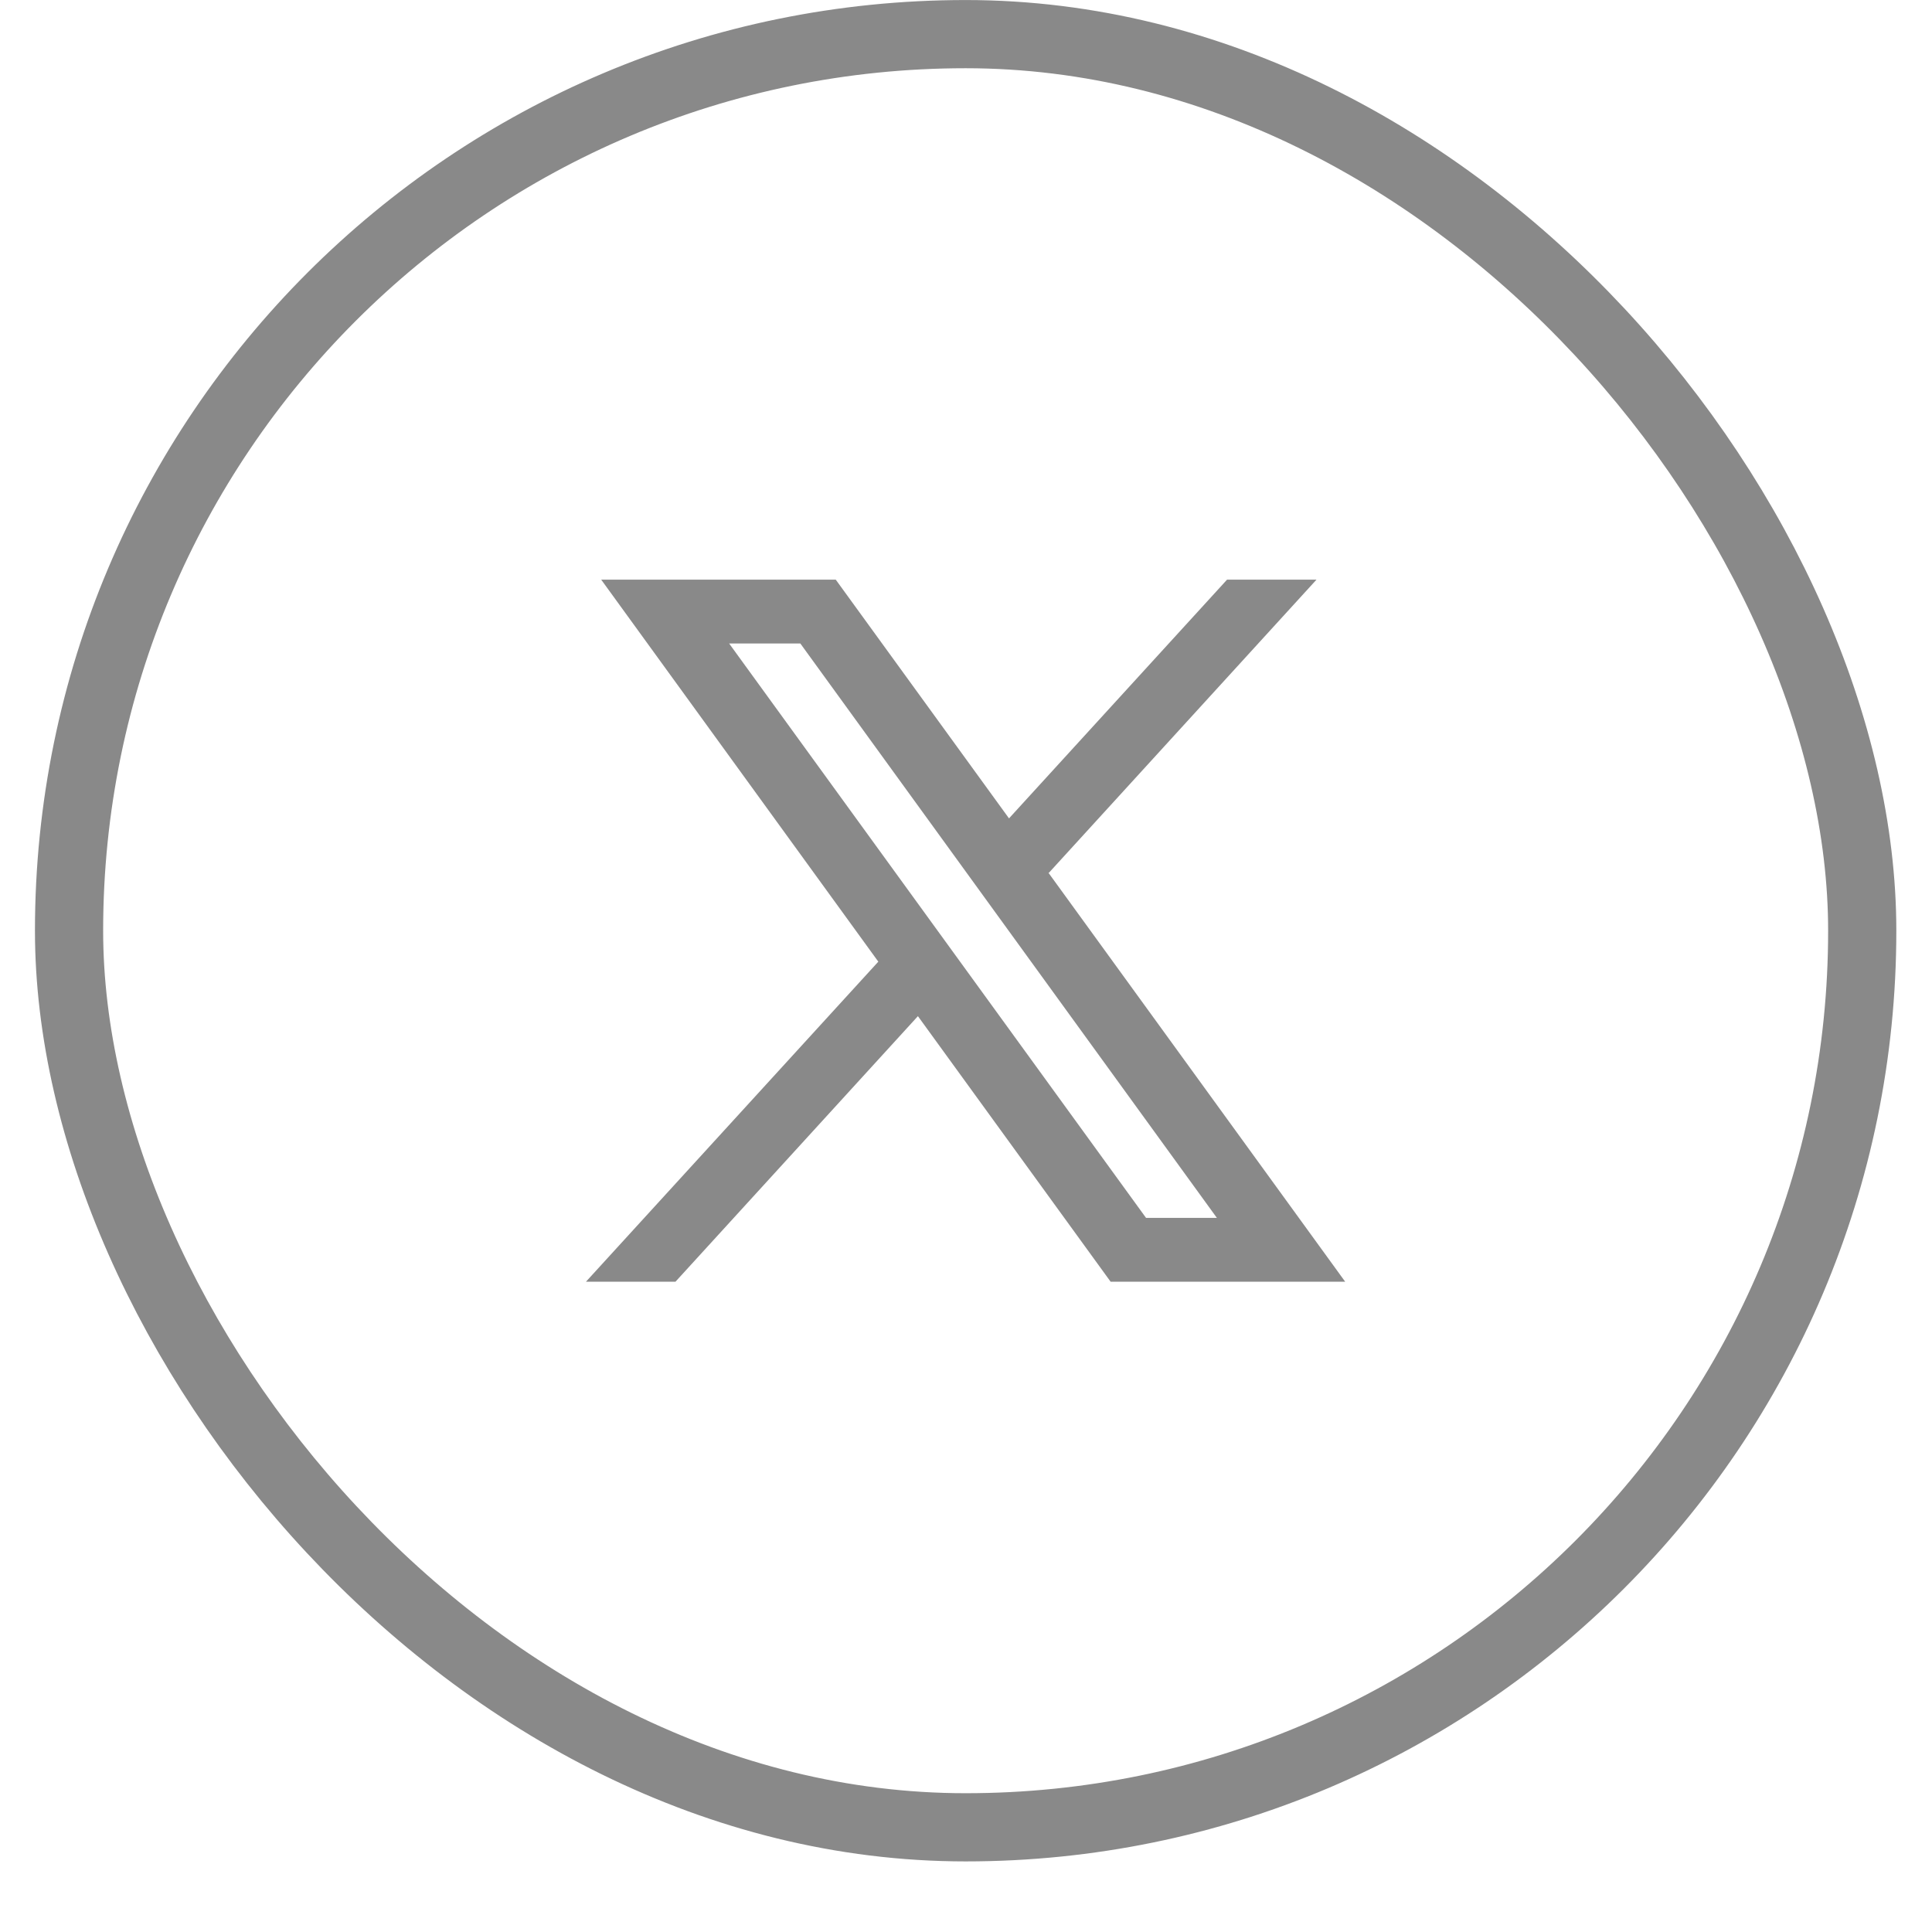
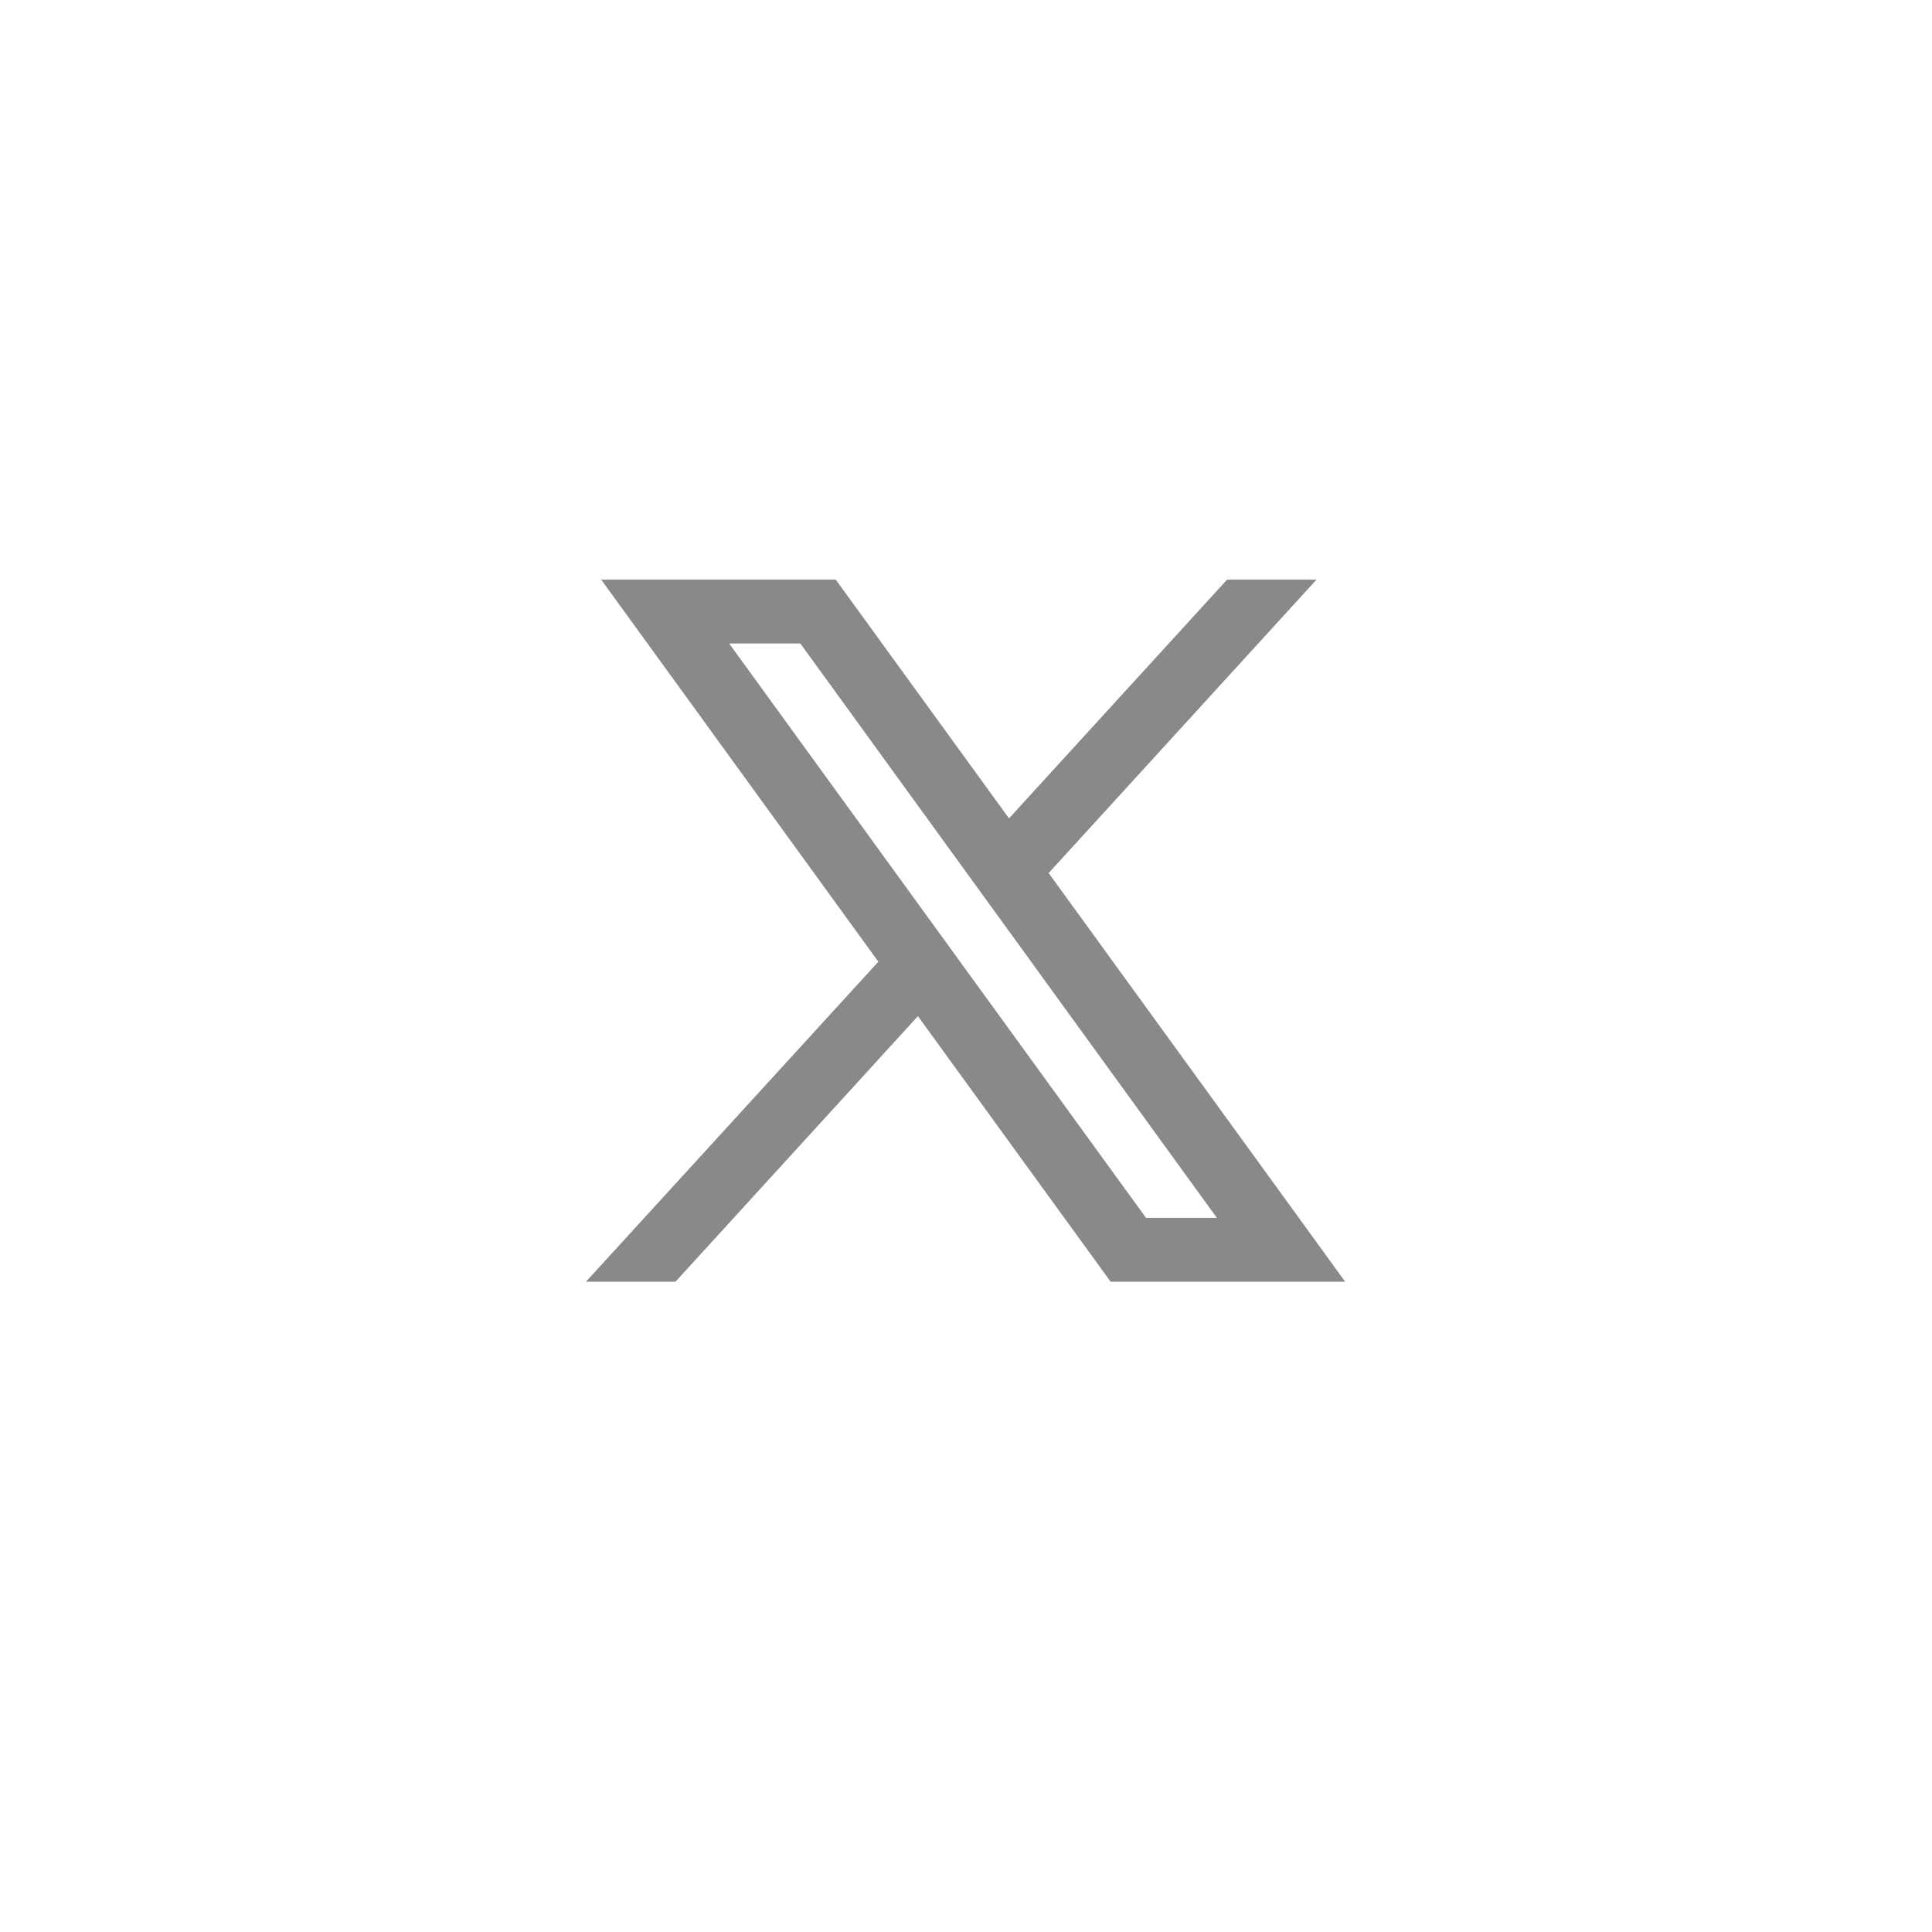
<svg xmlns="http://www.w3.org/2000/svg" width="27" height="27" viewBox="0 0 27 27" fill="none">
-   <rect x="0.965" y="0.477" width="25.06" height="25.06" rx="12.53" stroke="#898989" stroke-width="0.953" />
-   <path d="M18.799 17.912L14.65 12.194L14.657 12.199L18.398 8.101H17.148L14.101 11.437L11.68 8.101H8.402L12.275 13.44L12.275 13.439L8.189 17.912H9.44L12.828 14.201L15.521 17.912H18.799ZM11.185 8.993L17.006 17.02H16.016L10.19 8.993H11.185Z" fill="#898989" />
+   <path d="M18.799 17.912L14.65 12.194L14.657 12.199L18.398 8.101H17.148L14.101 11.437L11.68 8.101H8.402L12.275 13.44L8.189 17.912H9.44L12.828 14.201L15.521 17.912H18.799ZM11.185 8.993L17.006 17.02H16.016L10.19 8.993H11.185Z" fill="#898989" />
</svg>